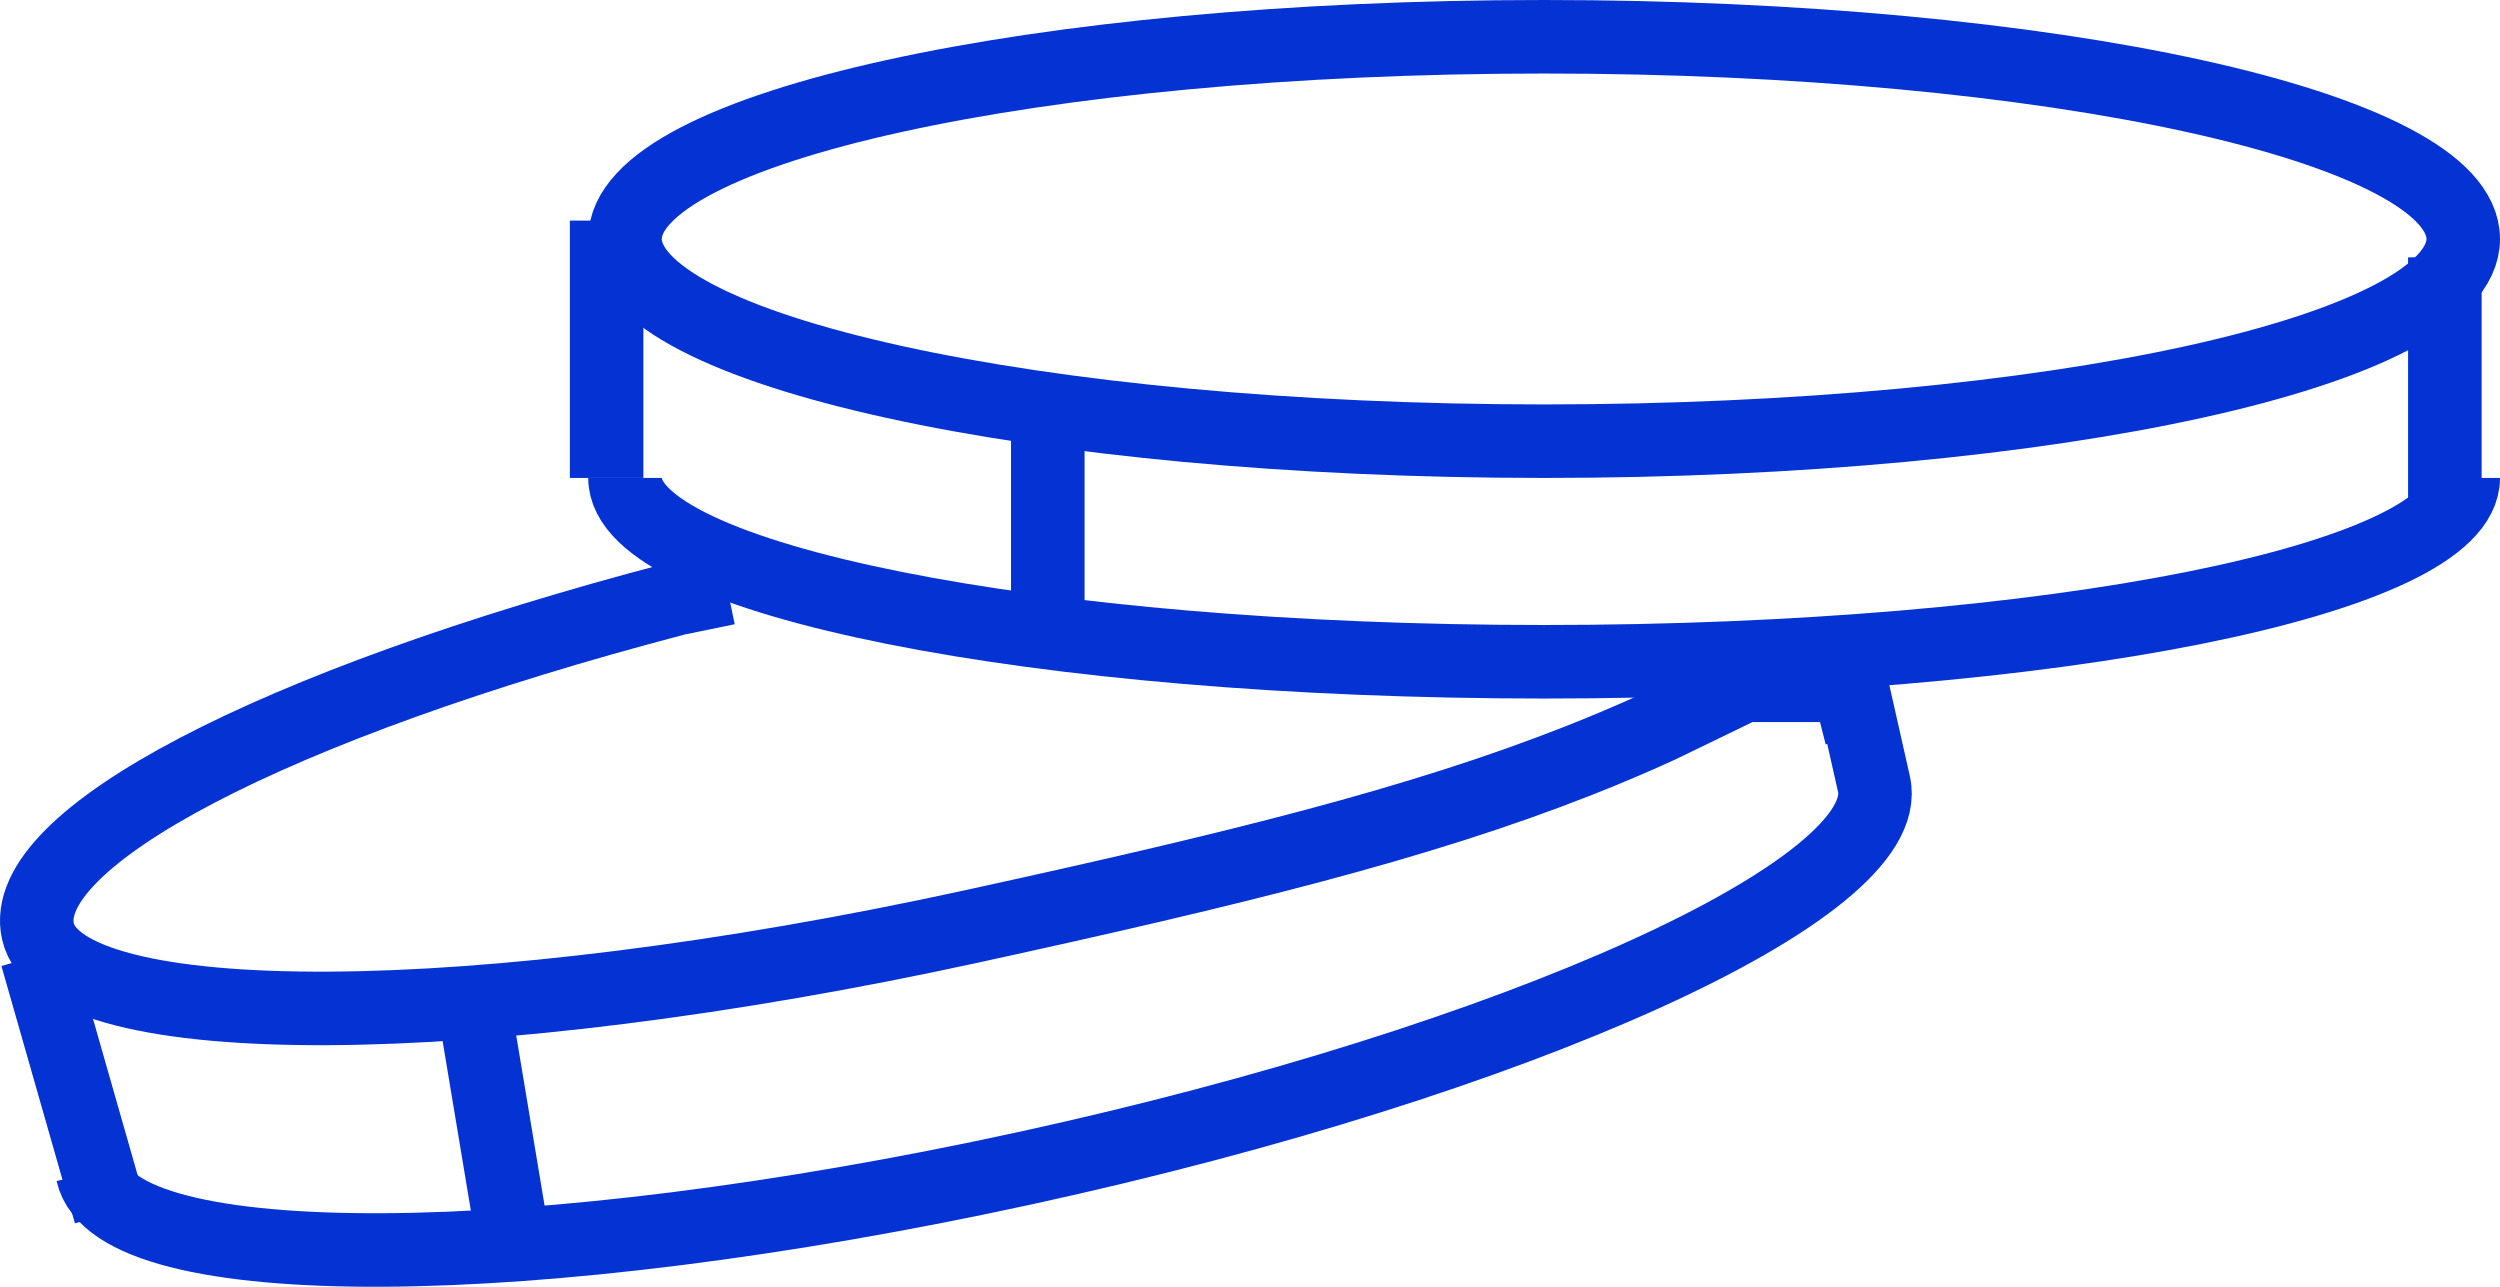
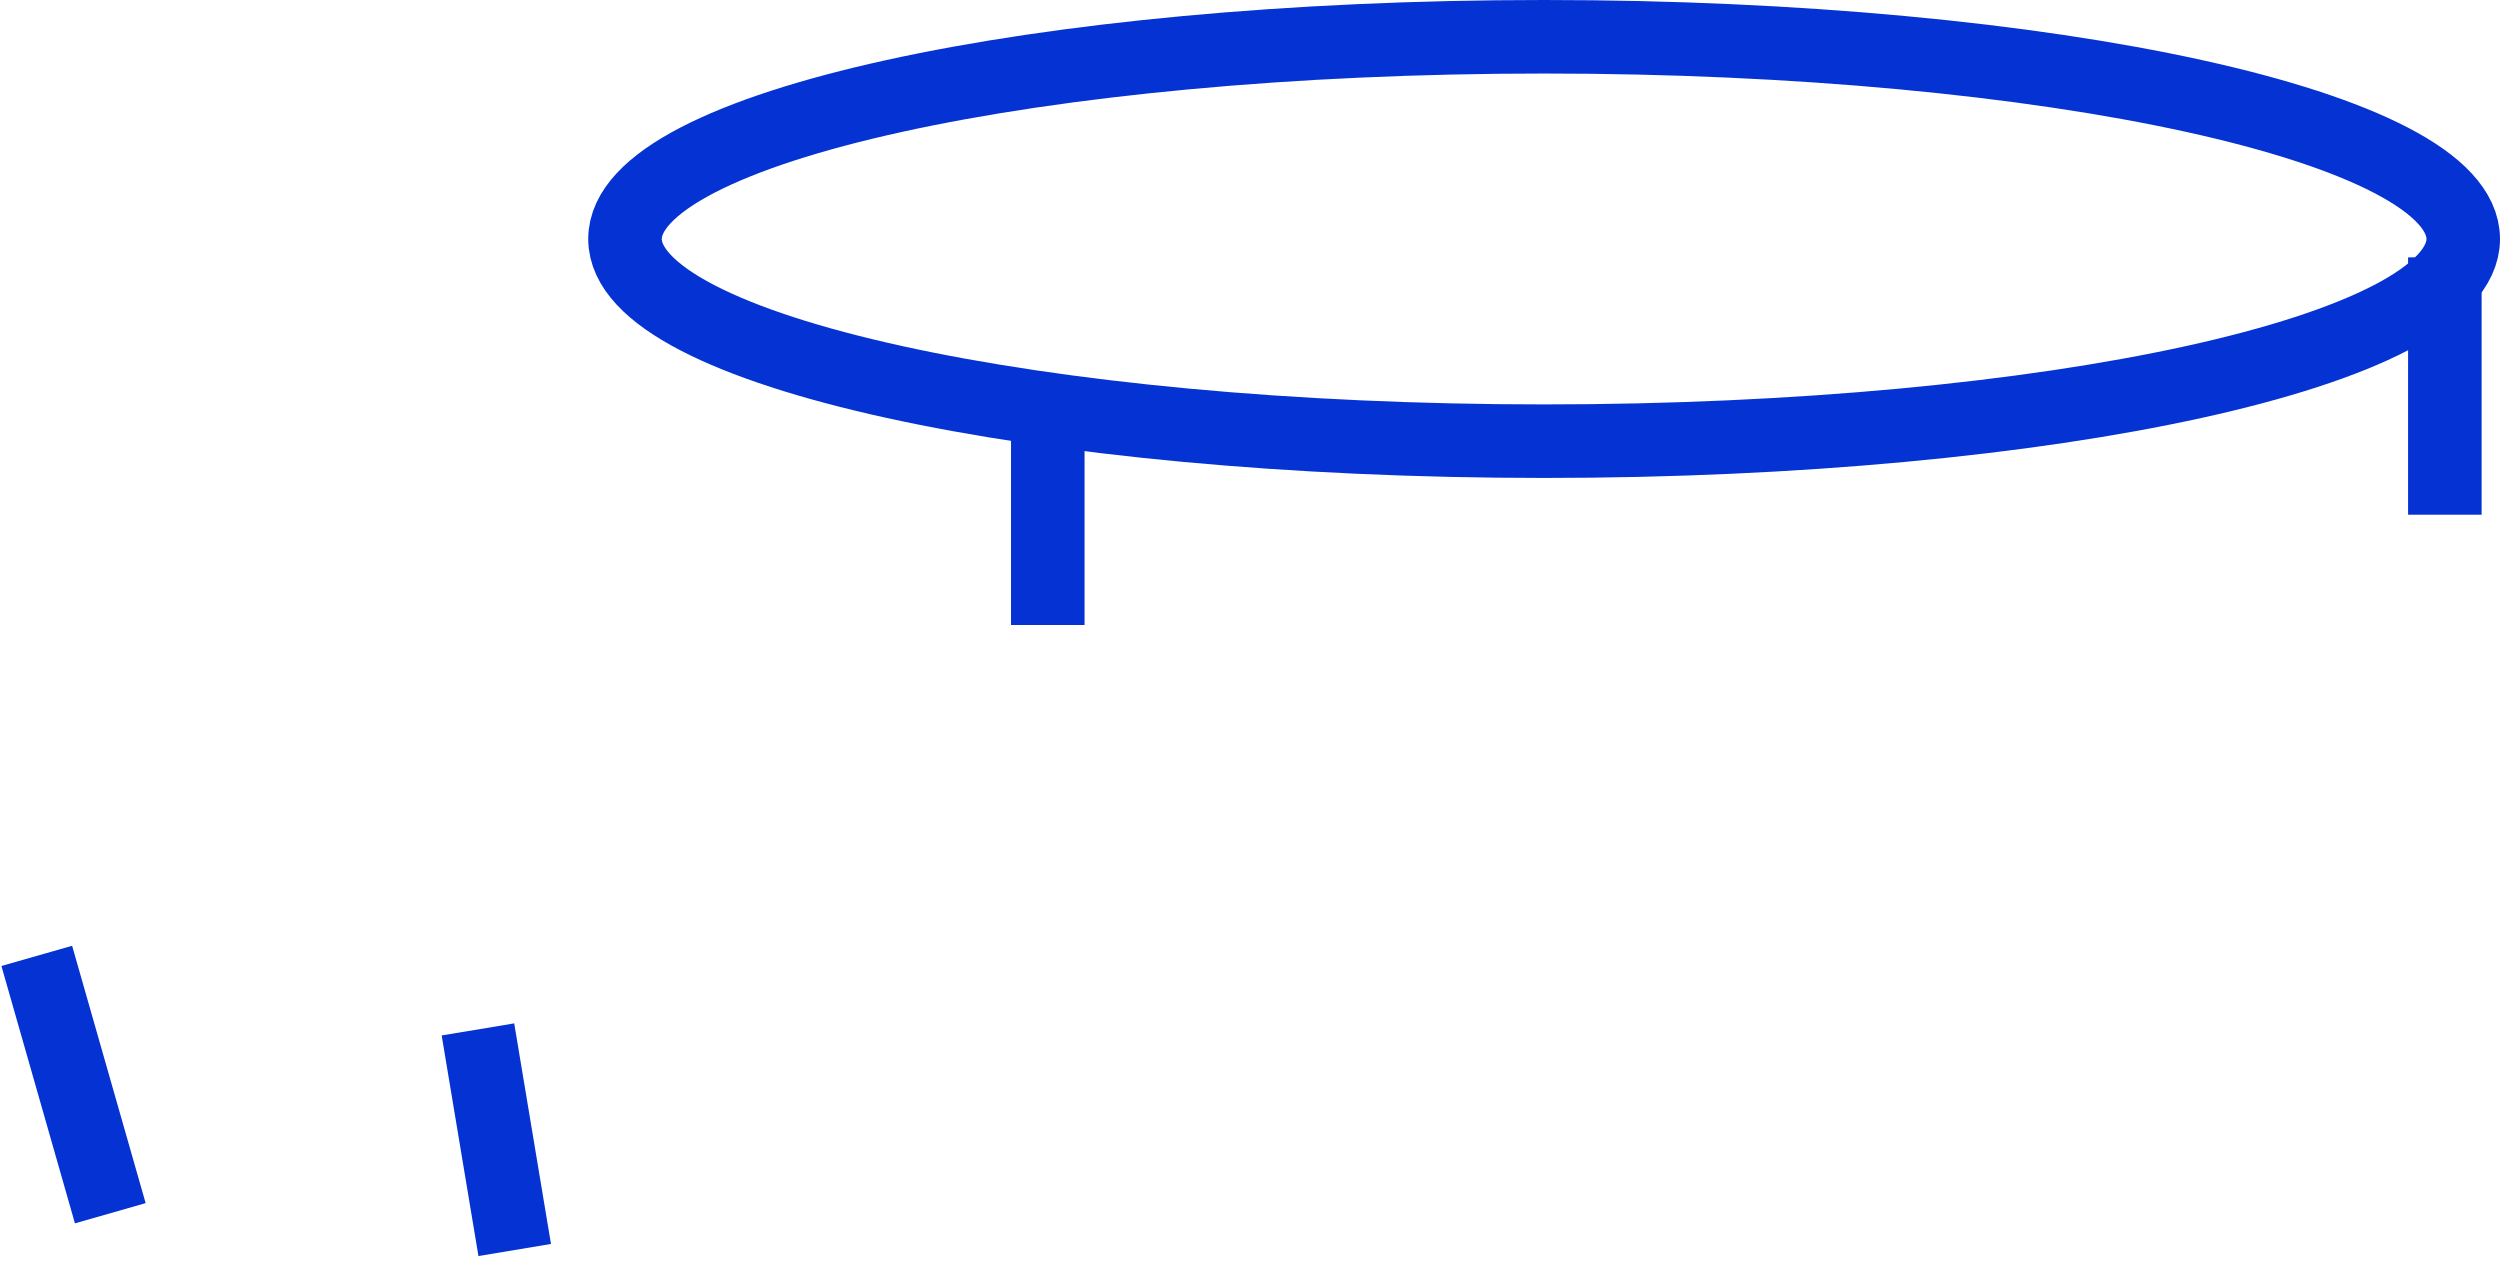
<svg xmlns="http://www.w3.org/2000/svg" width="68px" height="35px" viewBox="0 0 68 35" version="1.1">
  <title>Financial Services</title>
  <desc>Created with Sketch.</desc>
  <g id="V10---Client-Feedback-(28th-Apr,-2020)" stroke="none" stroke-width="1" fill="none" fill-rule="evenodd">
    <g id="07---Sector-Listing" transform="translate(-1096, -1386)" stroke="#0432D3" stroke-width="2">
      <g id="Financial-Services" transform="translate(1097, 1387)">
        <path d="M66,5.5 C66,8.538 54.808,11 41,11 C27.193,11 16,8.538 16,5.5 C16,2.462 27.193,0 41,0 C54.808,0 66,2.462 66,5.5 Z" id="Stroke-1" />
-         <path d="M66,12 C66,14.761 54.808,17 41,17 C27.193,17 16,14.761 16,12" id="Stroke-3" />
        <line x1="65.5" y1="6" x2="65.5" y2="13" id="Stroke-5" />
-         <line x1="15.5" y1="5" x2="15.5" y2="12" id="Stroke-7" />
        <line x1="27.5" y1="10" x2="27.5" y2="16" id="Stroke-9" />
-         <path d="M1.514,30.904 C2.155,33.75 13.523,33.691 26.904,30.77 C40.285,27.85 50.613,23.175 49.972,20.328 L49.366,17.64 L46.44,17.64 L44.113,18.767 C43.404,19.091 42.683,19.397 41.944,19.688 C37.58,21.408 32.575,22.638 25.423,24.2 C12.042,27.12 0.675,27.179 0.032,24.333 C-0.532,21.825 6.351,18.179 17.404,15.283 L18.782,15" id="Stroke-11" />
-         <line x1="49.373" y1="18" x2="49.627" y2="19" id="Stroke-13" />
        <line x1="0" y1="25" x2="2" y2="32" id="Stroke-15" />
        <line x1="12" y1="27" x2="13" y2="33" id="Stroke-17" />
      </g>
    </g>
  </g>
</svg>